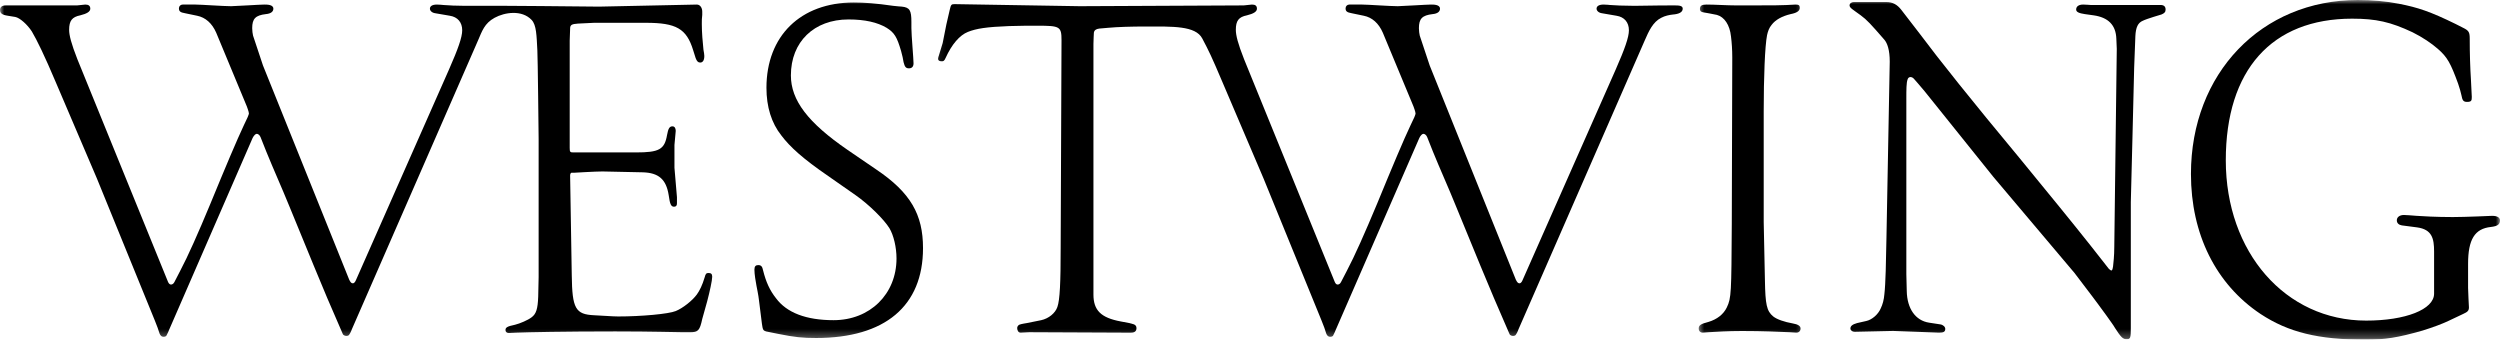
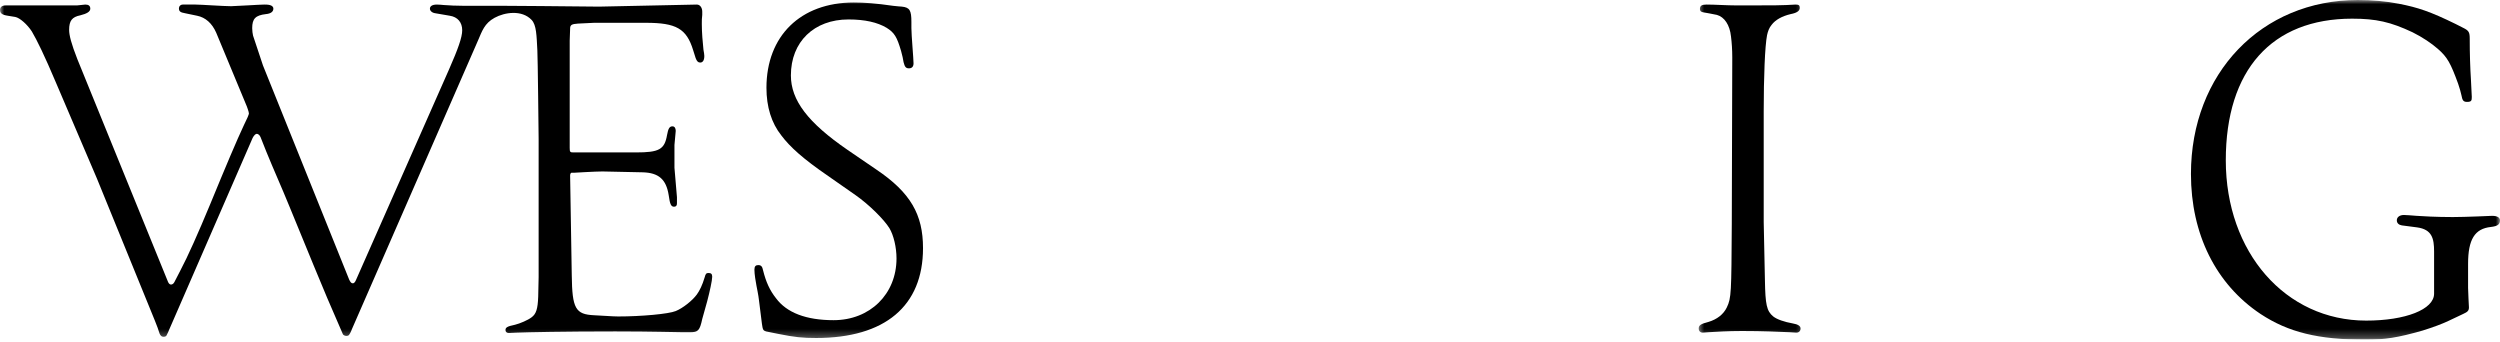
<svg xmlns="http://www.w3.org/2000/svg" width="300" height="41" viewBox="0 0 300 41" fill="none">
  <g clip-path="url(#clip0_1212_2115)">
    <mask id="mask0_1212_2115" style="mask-type:luminance" maskUnits="userSpaceOnUse" x="-1" y="0" width="87" height="41">
      <path d="M-0.007 0H85.955V40.69H-0.007V0Z" fill="white" />
    </mask>
    <g mask="url(#mask0_1212_2115)">
      <path d="M85.014 32.759C84.766 32.759 84.664 32.861 84.569 33.255C84.27 34.247 83.971 34.846 83.62 35.342C83.073 36.086 81.935 36.983 81.089 37.326C80.242 37.677 76.966 37.976 74.179 37.976C73.931 37.976 73.734 37.976 71.297 37.83C69.057 37.728 68.663 37.027 68.612 33.058L68.415 21.078C68.415 20.925 68.459 20.779 68.561 20.728H68.911C68.911 20.728 71.443 20.575 72.29 20.575C75.222 20.633 77.112 20.677 77.112 20.677C79.046 20.728 79.943 21.523 80.242 23.413C80.395 24.558 80.541 24.806 80.892 24.806C81.14 24.806 81.234 24.653 81.234 24.405V23.661L80.935 20.13V17.393L81.088 15.708C81.088 15.358 80.935 15.161 80.695 15.161C80.344 15.161 80.191 15.409 80.045 16.204C79.746 17.941 79.097 18.291 76.317 18.291H68.809C68.415 18.291 68.364 18.24 68.364 17.744V4.873L68.415 3.429C68.415 2.984 68.612 2.882 69.356 2.831L71.297 2.736H77.506C81.139 2.736 82.38 3.429 83.175 6.012L83.474 6.96C83.62 7.354 83.773 7.507 84.022 7.507C84.321 7.507 84.518 7.259 84.518 6.712C84.518 6.515 84.466 6.267 84.415 5.968C84.32 5.07 84.218 3.925 84.218 2.882C84.218 2.488 84.218 2.137 84.27 1.787V1.393C84.27 0.948 84.022 0.547 83.62 0.547C83.525 0.547 83.423 0.547 71.888 0.795C71.64 0.795 58.697 0.649 56.566 0.7H55.815C54.772 0.7 53.874 0.649 53.181 0.598C53.181 0.598 52.736 0.547 52.437 0.547C51.788 0.547 51.59 0.795 51.59 1.043C51.59 1.291 51.839 1.539 52.24 1.59L53.976 1.889C54.925 2.035 55.465 2.685 55.465 3.633C55.465 4.472 54.969 5.866 53.874 8.354L42.697 33.649C42.594 33.897 42.449 33.999 42.346 33.999C42.149 33.999 42.047 33.853 41.901 33.554L31.555 7.85L30.366 4.275C30.315 4.027 30.264 3.728 30.264 3.378C30.264 2.24 30.665 1.838 31.906 1.692C32.504 1.641 32.803 1.393 32.803 1.043C32.803 0.547 32.059 0.547 31.709 0.547C31.212 0.547 28.177 0.744 27.732 0.744C26.835 0.744 24.106 0.547 23.457 0.547H21.917C21.669 0.547 21.472 0.744 21.472 0.992C21.472 1.342 21.618 1.495 22.216 1.59L23.654 1.889C24.646 2.086 25.449 2.787 25.945 3.925L29.622 12.775C29.622 12.775 29.87 13.425 29.87 13.621C29.87 13.672 29.819 13.819 29.717 14.066L29.272 15.008C28.425 16.803 27.083 19.984 25.244 24.456C23.756 28.038 22.567 30.716 21.618 32.511L20.925 33.853C20.823 34.05 20.67 34.145 20.524 34.145C20.378 34.145 20.276 34.05 20.174 33.853L9.288 7.113C8.544 5.216 8.296 4.224 8.296 3.582C8.296 2.488 8.646 2.035 9.638 1.838C10.433 1.641 10.835 1.393 10.835 1.043C10.835 0.7 10.63 0.547 10.236 0.547L9.244 0.649H0.693C0.248 0.649 0 0.846 0 1.196C0 1.59 0.248 1.787 0.941 1.889L1.831 2.035C2.379 2.137 3.276 2.933 3.823 3.779C4.414 4.771 5.363 6.712 6.705 9.893L11.63 21.421L18.583 38.472C18.882 39.223 19.028 39.617 19.028 39.668C19.181 40.216 19.335 40.413 19.634 40.413C19.78 40.413 19.926 40.362 19.977 40.267C20.079 40.011 20.13 40.011 20.276 39.617L30.315 16.555C30.468 16.255 30.665 16.058 30.811 16.058C30.965 16.058 31.162 16.204 31.264 16.452L31.957 18.196C32.803 20.283 33.795 22.472 34.744 24.806C37.13 30.621 38.618 34.248 39.26 35.743L41.15 40.114C41.201 40.216 41.405 40.31 41.551 40.31C41.697 40.31 41.85 40.267 41.901 40.165C41.945 40.114 42.098 39.865 42.244 39.464L57.354 4.873C57.851 3.728 58.128 2.809 59.346 2.137C60.565 1.466 62.622 1.16 63.79 2.386C64.381 3.006 64.388 4.275 64.483 6.063C64.534 6.661 64.636 16.7 64.636 16.7V33.255L64.585 35.59C64.534 37.078 64.337 37.677 63.79 38.078C63.344 38.421 62.396 38.822 61.805 38.968C60.806 39.172 60.66 39.318 60.66 39.617C60.66 39.814 60.806 39.96 61.054 39.96L62.002 39.917C63.294 39.866 67.715 39.771 73.829 39.771C78.353 39.771 81.089 39.866 81.935 39.866H82.825C83.774 39.866 83.971 39.669 84.27 38.275L84.868 36.137C85.167 34.992 85.466 33.649 85.466 33.204C85.466 32.861 85.313 32.759 85.014 32.759Z" fill="black" />
    </g>
    <mask id="mask1_1212_2115" style="mask-type:luminance" maskUnits="userSpaceOnUse" x="89" y="0" width="24" height="41">
      <path d="M89.691 0H112.104V40.69H89.691V0Z" fill="white" />
    </mask>
    <g mask="url(#mask1_1212_2115)">
      <path d="M105.144 20.334L101.715 17.992C96.943 14.716 94.907 12.031 94.907 9.047C94.907 5.019 97.687 2.334 101.817 2.334C103.801 2.334 105.297 2.685 106.391 3.334C107.333 3.925 107.632 4.428 108.128 6.114C108.281 6.661 108.376 7.106 108.427 7.456C108.573 8.055 108.726 8.2 109.076 8.2C109.419 8.2 109.624 8.004 109.624 7.602C109.624 7.055 109.368 4.224 109.368 3.378V2.634C109.368 1.247 109.171 0.897 108.23 0.795C108.026 0.795 107.683 0.744 107.187 0.7C105.144 0.401 103.706 0.299 102.459 0.299C96.053 0.299 91.974 4.326 91.974 10.535C91.974 12.826 92.573 14.76 93.762 16.255C94.805 17.642 96.345 19.035 99.38 21.122L102.663 23.413C104.297 24.558 106.092 26.346 106.734 27.389C107.238 28.235 107.581 29.673 107.581 31.015C107.581 35.291 104.4 38.421 100.029 38.421C96.746 38.421 94.411 37.531 93.12 35.787C92.376 34.846 91.923 33.853 91.573 32.46C91.478 31.964 91.325 31.811 90.982 31.811C90.683 31.811 90.53 31.964 90.53 32.358C90.53 32.905 90.683 33.802 90.778 34.298C90.778 34.298 91.033 35.539 91.077 36.035L91.427 38.822C91.529 39.566 91.573 39.661 91.923 39.771L93.368 40.062C95.353 40.464 96.301 40.559 97.935 40.559C106.187 40.559 110.762 36.735 110.762 29.775C110.762 25.748 109.273 23.114 105.144 20.334Z" fill="black" />
    </g>
    <mask id="mask2_1212_2115" style="mask-type:luminance" maskUnits="userSpaceOnUse" x="112" y="0" width="92" height="41">
-       <path d="M112.104 0H203.626V40.69H112.104V0Z" fill="white" />
-     </mask>
+       </mask>
    <g mask="url(#mask2_1212_2115)">
      <path d="M200.985 0.649C200.241 0.649 198.701 0.649 196.556 0.693H195.819C194.769 0.693 193.879 0.649 193.186 0.598C193.186 0.598 192.733 0.547 192.434 0.547C191.792 0.547 191.588 0.795 191.588 1.043C191.588 1.291 191.843 1.539 192.237 1.59L193.981 1.89C194.922 2.035 195.469 2.685 195.469 3.633C195.469 4.472 194.973 5.866 193.879 8.354L182.694 33.649C182.592 33.898 182.446 34 182.344 34C182.147 34 182.044 33.846 181.899 33.555L171.56 7.85L170.371 4.275C170.32 4.027 170.269 3.728 170.269 3.385C170.269 2.24 170.663 1.839 171.91 1.693C172.501 1.642 172.8 1.393 172.8 1.043C172.8 0.547 172.056 0.547 171.713 0.547C171.21 0.547 168.182 0.744 167.73 0.744C166.839 0.744 164.103 0.547 163.454 0.547H161.915C161.667 0.547 161.47 0.744 161.47 0.992C161.47 1.342 161.615 1.488 162.214 1.59L163.658 1.89C164.651 2.087 165.446 2.787 165.942 3.932L169.619 12.775C169.619 12.775 169.867 13.425 169.867 13.622C169.867 13.673 169.824 13.819 169.721 14.067L169.276 15.008C168.423 16.803 167.088 19.984 165.249 24.456C163.753 28.031 162.564 30.716 161.615 32.511L160.922 33.846C160.82 34.051 160.674 34.145 160.521 34.145C160.375 34.145 160.273 34.051 160.178 33.846L149.292 7.114C148.541 5.217 148.3 4.224 148.3 3.582C148.3 2.488 148.643 2.036 149.635 1.839C150.438 1.642 150.832 1.393 150.832 1.043C150.832 0.693 150.635 0.547 150.234 0.547L149.241 0.649L129.571 0.744C128.922 0.744 114.556 0.496 114.556 0.496C114.162 0.496 114.111 0.547 113.965 1.197L113.564 2.933L113.118 5.173L112.666 6.661C112.622 6.814 112.571 6.909 112.571 7.055C112.571 7.26 112.717 7.354 113.016 7.354C113.213 7.354 113.315 7.311 113.469 6.96C114.213 5.319 115.154 4.224 116.146 3.83C117.146 3.429 118.386 3.232 121.071 3.13C122.363 3.086 123.508 3.086 124.5 3.086C127.185 3.086 127.382 3.181 127.382 4.823L127.28 29.775C127.28 33.898 127.185 35.992 126.886 36.838C126.638 37.575 125.843 38.224 124.945 38.421L123.209 38.771C123.209 38.771 122.516 38.873 122.311 38.968C122.114 39.071 122.063 39.267 122.063 39.37C122.063 39.669 122.217 39.917 122.465 39.917C122.713 39.917 123.26 39.866 123.508 39.866L134.737 39.917H135.736C136.181 39.917 136.378 39.72 136.378 39.37C136.378 38.873 135.831 38.873 135.532 38.771L134.489 38.574C132.103 38.129 131.213 37.232 131.213 35.342V5.268C131.213 4.918 131.264 3.933 131.264 3.933C131.307 3.633 131.512 3.48 131.906 3.429L133 3.334C134.095 3.232 135.78 3.181 137.473 3.181C140.705 3.181 143.463 3.072 144.273 4.618C145.09 6.172 145.36 6.712 146.71 9.893L151.627 21.421L158.588 38.472C158.887 39.216 159.033 39.618 159.033 39.669C159.179 40.216 159.332 40.413 159.631 40.413C159.777 40.413 159.93 40.362 159.974 40.267C160.076 40.012 160.127 40.012 160.273 39.618L170.32 16.555C170.466 16.256 170.663 16.059 170.809 16.059C170.962 16.059 171.166 16.204 171.261 16.453L171.954 18.196C172.8 20.283 173.8 22.472 174.741 24.807C177.127 30.622 178.615 34.248 179.265 35.743L181.154 40.114C181.198 40.216 181.402 40.311 181.548 40.311C181.702 40.311 181.847 40.267 181.899 40.165C181.95 40.114 182.096 39.866 182.241 39.465L197.359 4.874C197.855 3.728 198.351 2.634 199.343 2.138C199.796 1.89 200.343 1.788 200.737 1.744C201.43 1.693 201.926 1.488 201.926 1.043C201.926 0.693 201.532 0.649 200.985 0.649Z" fill="black" />
    </g>
    <mask id="mask3_1212_2115" style="mask-type:luminance" maskUnits="userSpaceOnUse" x="203" y="0" width="14" height="41">
      <path d="M203.626 0H216.701V40.69H203.626V0Z" fill="white" />
    </mask>
    <g mask="url(#mask3_1212_2115)">
      <path d="M214.724 39.865L215.57 39.916C215.869 39.916 216.066 39.719 216.066 39.42C216.066 39.121 215.767 38.924 215.176 38.822C214.082 38.625 213.235 38.326 212.79 37.976C211.995 37.326 211.842 36.538 211.791 33.649L211.645 26.645V13.373C211.645 9.244 211.791 5.516 212.046 4.224C212.141 3.779 212.294 3.334 212.593 2.984C213.038 2.385 213.834 1.94 214.877 1.692C215.672 1.539 215.971 1.291 215.971 0.941C215.971 0.649 215.869 0.547 215.475 0.547C213.936 0.649 212.542 0.649 210.251 0.649H208.361C207.223 0.649 205.779 0.547 204.786 0.547C204.188 0.547 203.991 0.693 203.991 1.094C203.991 1.291 204.093 1.444 204.436 1.488C204.436 1.488 205.633 1.692 206.027 1.787C206.924 2.035 207.573 2.984 207.719 4.37C207.814 5.122 207.873 5.968 207.873 6.909L207.814 26.937C207.763 35.145 207.763 35.743 207.223 36.881C206.822 37.728 206.027 38.326 205.034 38.625C204.035 38.873 203.845 39.07 203.845 39.42C203.845 39.719 204.035 39.916 204.334 39.916L205.034 39.865C205.932 39.815 207.274 39.72 209.062 39.72C211.543 39.72 213.483 39.814 214.724 39.865Z" fill="black" />
    </g>
    <mask id="mask4_1212_2115" style="mask-type:luminance" maskUnits="userSpaceOnUse" x="220" y="0" width="42" height="41">
-       <path d="M220.436 0H261.528V40.734H220.436V0Z" fill="white" />
-     </mask>
+       </mask>
    <g mask="url(#mask4_1212_2115)">
-       <path d="M255.698 39.37V24.259C255.698 24.259 256.1 8.602 256.1 8.106L256.245 4.327C256.297 3.283 256.545 2.736 257.143 2.488C257.639 2.24 259.383 1.736 259.383 1.736C259.726 1.591 259.872 1.445 259.872 1.145C259.872 0.795 259.675 0.598 259.281 0.598H250.875C250.875 0.598 250.233 0.547 249.985 0.547C249.489 0.547 249.139 0.744 249.139 1.145C249.139 1.445 249.489 1.591 250.182 1.693L251.226 1.839C252.969 2.087 253.911 2.984 253.962 4.669L254.013 5.866L253.714 29.622C253.714 30.716 253.611 31.563 253.568 31.964C253.509 32.314 253.466 32.46 253.363 32.46C253.312 32.46 253.218 32.409 253.064 32.263L250.875 29.476C248.789 26.842 245.907 23.311 242.281 18.89C236.663 12.133 232.686 7.157 230.352 4.027L228.163 1.189C227.667 0.547 227.119 0.248 226.375 0.248H222.45C222.195 0.248 221.947 0.401 221.947 0.649C221.947 0.948 222.348 1.145 223.289 1.839C224.033 2.386 224.486 2.882 226.127 4.772C226.47 5.173 226.769 5.968 226.769 7.405C226.769 7.654 226.375 28.535 226.375 28.535C226.324 31.366 226.273 34.051 226.127 35.291C226.076 35.94 225.923 36.539 225.675 37.035C225.376 37.728 224.639 38.377 223.938 38.523L222.844 38.771C222.297 38.925 222.049 39.121 222.049 39.421C222.049 39.618 222.246 39.815 222.596 39.815C223.092 39.815 227.171 39.712 227.171 39.712L232.686 39.917C233.234 39.917 233.431 39.815 233.431 39.464C233.431 39.224 233.182 38.976 232.832 38.925L231.49 38.72C229.855 38.472 228.856 37.035 228.812 34.948C228.812 34.948 228.761 33.35 228.761 32.905V11.878C228.761 10.74 228.761 9.944 228.907 9.543C228.958 9.346 229.104 9.244 229.257 9.244C229.352 9.244 229.556 9.295 229.702 9.492C229.702 9.492 230.498 10.389 230.943 10.937C230.943 10.937 238.603 20.48 239.202 21.224L248.942 32.759L251.131 35.641C251.379 35.992 251.97 36.736 252.816 37.925C253.269 38.574 253.611 39.019 253.808 39.37C254.509 40.464 254.757 40.712 255.202 40.712C255.654 40.712 255.698 40.508 255.698 39.37Z" fill="black" />
-     </g>
+       </g>
    <mask id="mask5_1212_2115" style="mask-type:luminance" maskUnits="userSpaceOnUse" x="261" y="0" width="39" height="41">
      <path d="M261.528 0H300V40.734H261.528V0Z" fill="white" />
    </mask>
    <g mask="url(#mask5_1212_2115)">
      <path d="M299.059 25.901C299.059 25.901 295.819 26.047 294.331 26.047C292.39 26.047 290.552 25.945 290.004 25.901C289.457 25.85 288.618 25.799 288.465 25.799C287.969 25.799 287.619 26.047 287.619 26.441C287.619 26.791 287.874 26.988 288.217 27.047L290.055 27.287C291.85 27.535 292.091 28.63 292.091 30.177V35.24C292.091 37.13 288.669 38.472 283.941 38.472C274.252 38.472 267.095 30.271 267.095 19.24C267.095 8.398 272.611 2.24 282.256 2.24C285.138 2.24 286.874 2.634 289.508 3.874C290.705 4.472 291.748 5.173 292.543 5.866C293.689 6.858 294.083 7.602 294.973 10.039C295.177 10.638 295.272 10.988 295.374 11.433C295.476 11.98 295.571 12.228 296.024 12.228C296.571 12.228 296.615 12.082 296.615 11.63C296.615 11.433 296.571 10.638 296.52 9.696C296.418 8.099 296.367 6.413 296.367 4.669C296.367 3.874 296.272 3.677 295.571 3.334L294.681 2.882C291.646 1.394 290.158 0.897 287.874 0.452C286.378 0.153 284.642 0 282.949 0C271.37 0 262.914 8.799 262.914 20.881C262.914 28.083 265.898 34.102 271.268 37.677C274.595 39.866 278.177 40.763 283.89 40.763C286.181 40.763 287.772 40.508 290.705 39.669C291.996 39.267 293.04 38.873 293.784 38.523L295.571 37.677C296.118 37.429 296.272 37.283 296.272 36.882C296.272 36.736 296.17 35.094 296.17 34.547V31.665C296.17 28.732 296.965 27.441 298.906 27.236C299.701 27.141 300 26.937 300 26.441C300 26.098 299.65 25.901 299.059 25.901Z" fill="black" />
    </g>
  </g>
  <defs>
    <clipPath id="clip0_1212_2115">
      <rect width="300" height="40.734" fill="white" />
    </clipPath>
  </defs>
</svg>